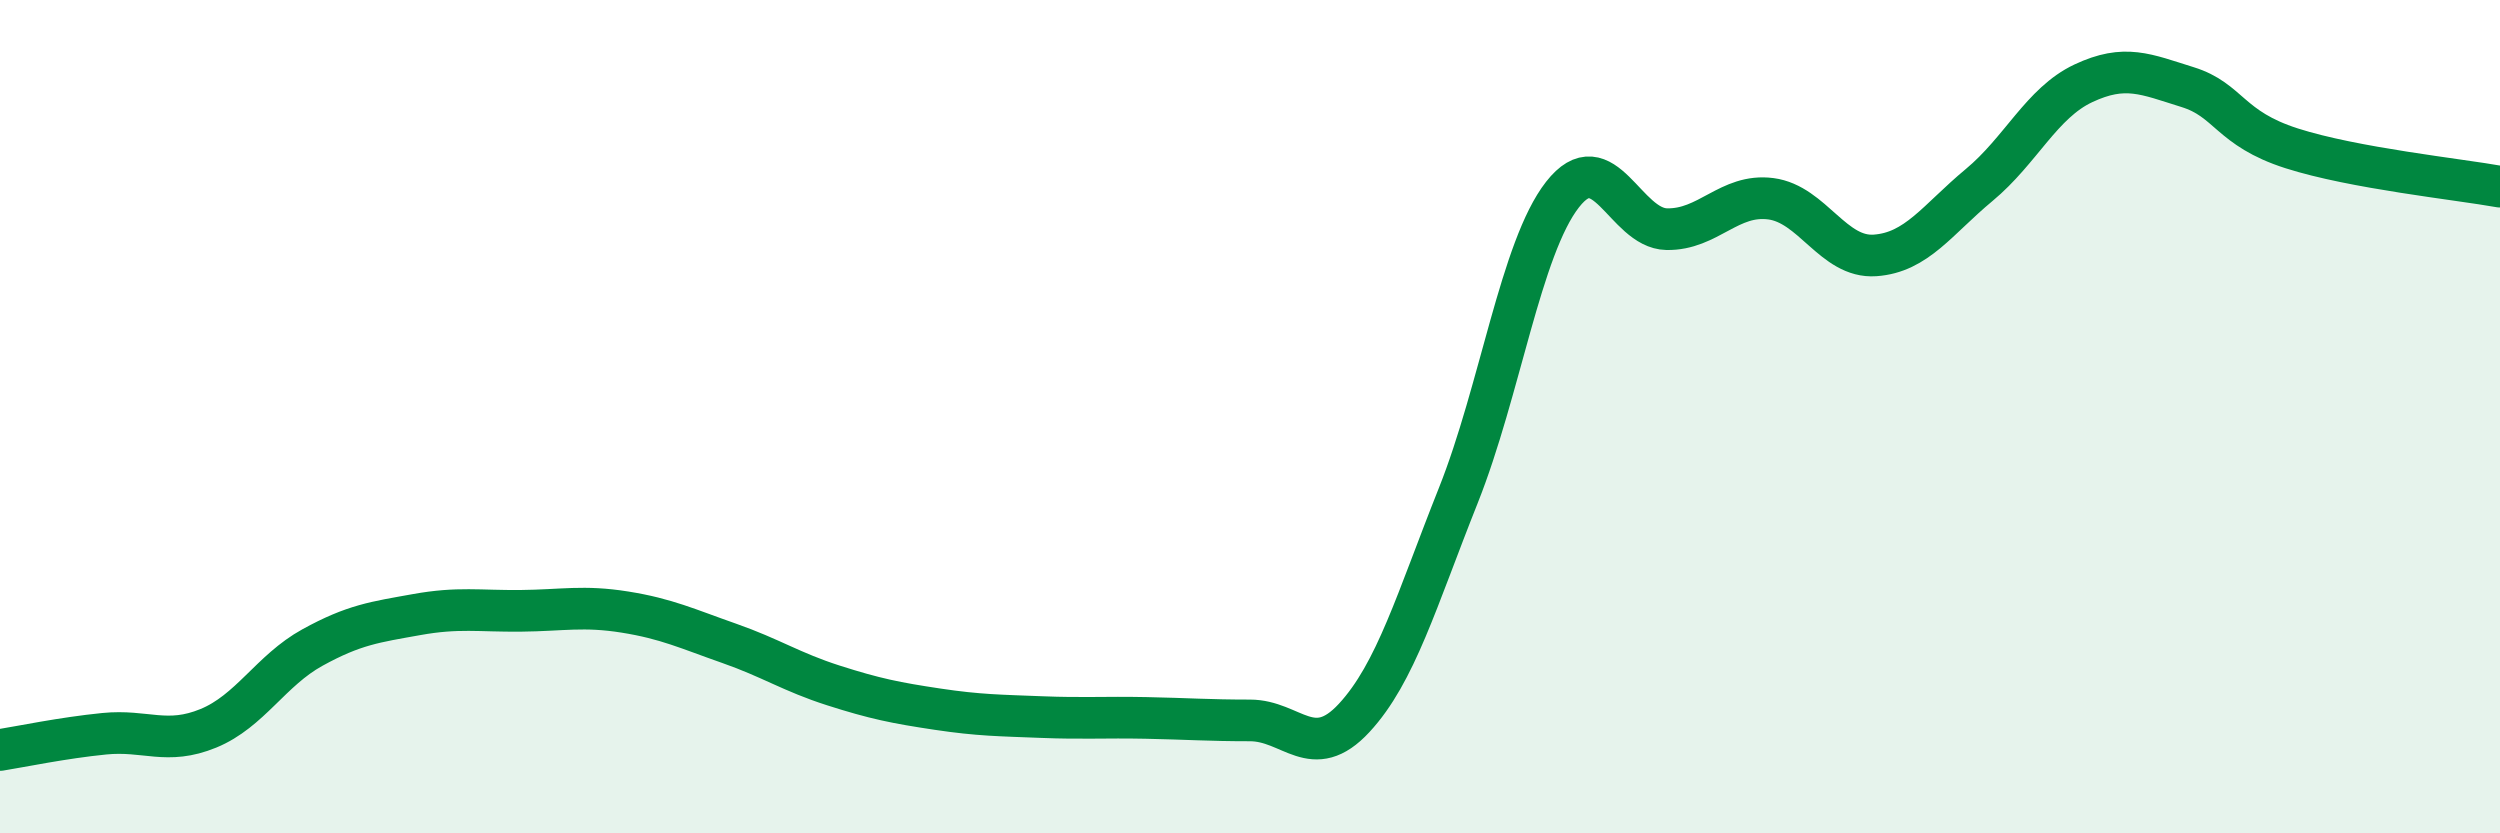
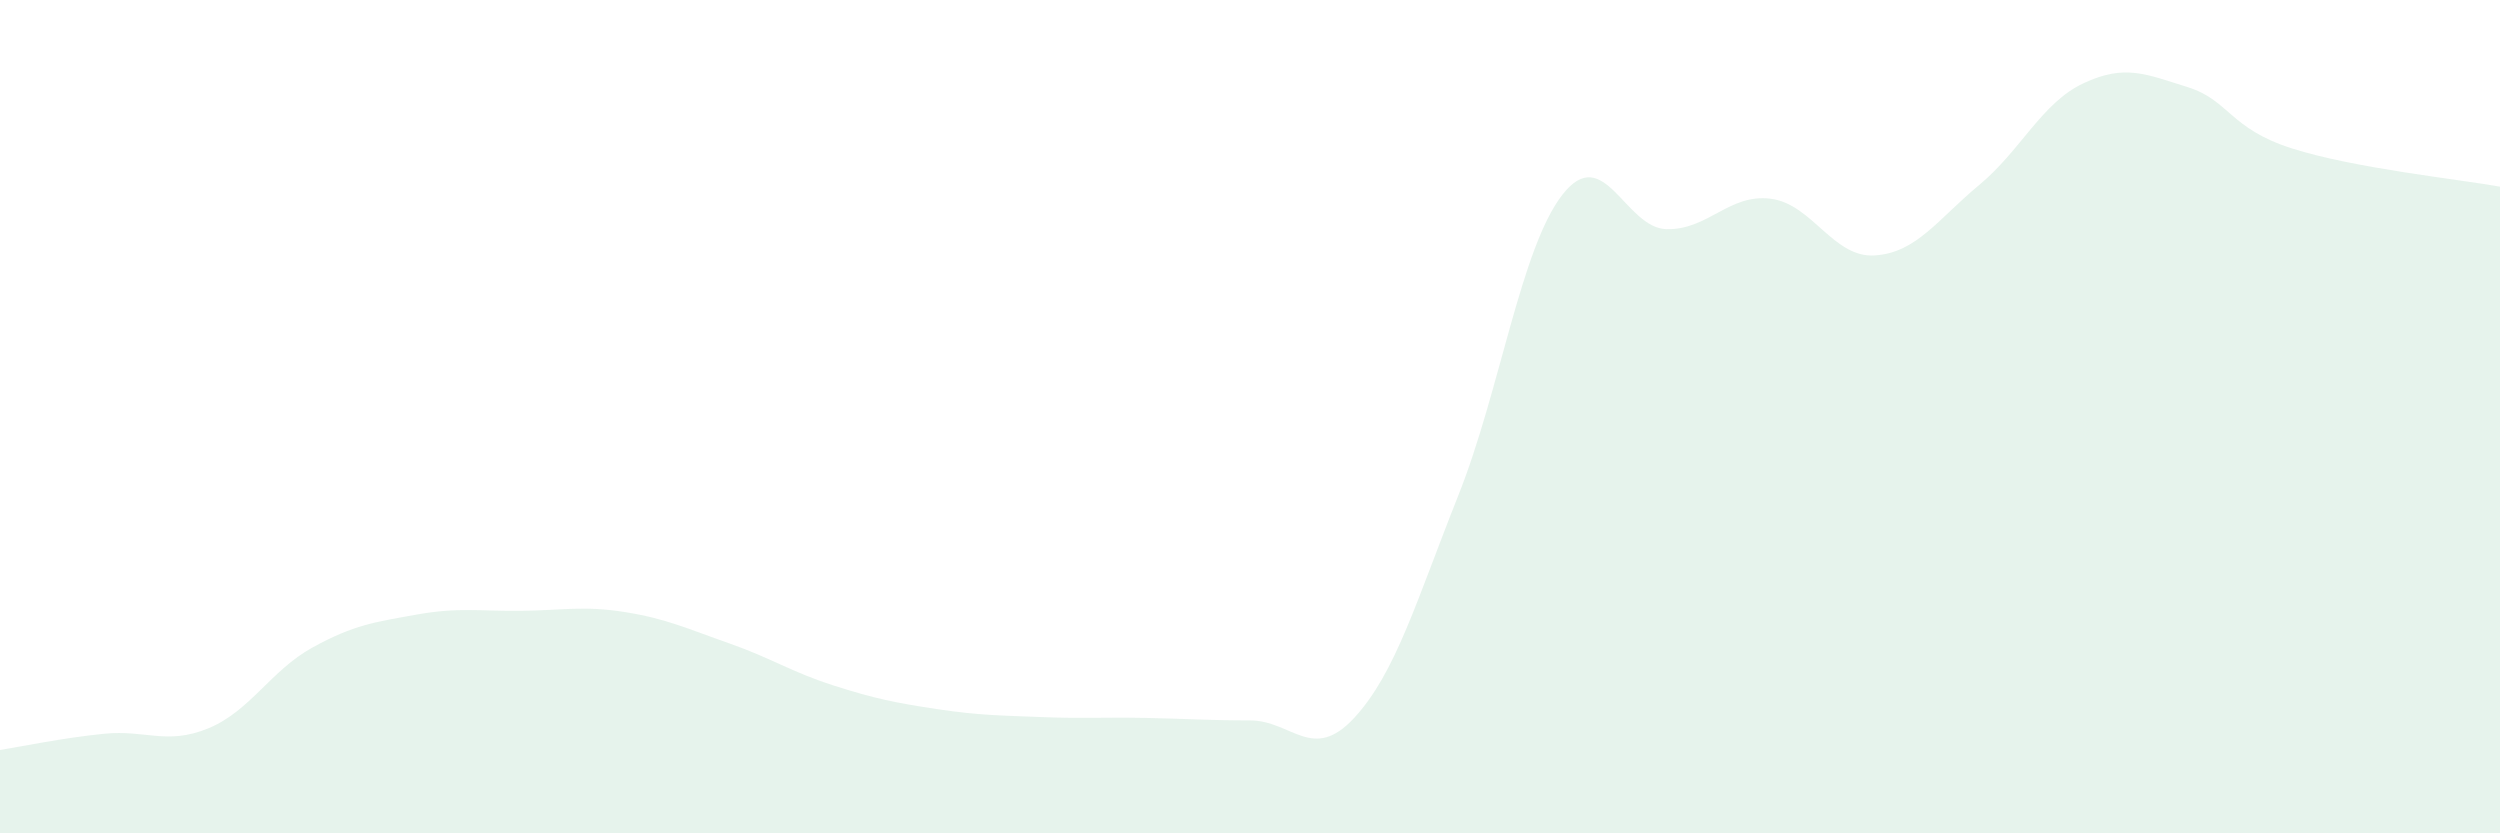
<svg xmlns="http://www.w3.org/2000/svg" width="60" height="20" viewBox="0 0 60 20">
  <path d="M 0,18 C 0.5,17.92 1.5,17.71 2.5,17.61 C 3.5,17.51 4,17.89 5,17.48 C 6,17.07 6.5,16.09 7.5,15.54 C 8.5,14.99 9,14.93 10,14.75 C 11,14.57 11.5,14.67 12.5,14.66 C 13.5,14.65 14,14.53 15,14.69 C 16,14.85 16.5,15.09 17.5,15.44 C 18.5,15.79 19,16.13 20,16.45 C 21,16.77 21.5,16.87 22.5,17.02 C 23.5,17.17 24,17.17 25,17.21 C 26,17.25 26.5,17.21 27.5,17.23 C 28.5,17.25 29,17.29 30,17.29 C 31,17.29 31.5,18.31 32.5,17.23 C 33.5,16.15 34,14.4 35,11.89 C 36,9.38 36.5,5.95 37.5,4.67 C 38.5,3.39 39,5.48 40,5.5 C 41,5.52 41.5,4.64 42.5,4.77 C 43.5,4.9 44,6.2 45,6.13 C 46,6.06 46.5,5.27 47.5,4.44 C 48.5,3.61 49,2.47 50,2 C 51,1.53 51.5,1.78 52.5,2.09 C 53.5,2.4 53.5,3.08 55,3.56 C 56.5,4.04 59,4.3 60,4.48L60 20L0 20Z" fill="#008740" opacity="0.1" stroke-linecap="round" stroke-linejoin="round" />
-   <path d="M 0,18 C 0.5,17.92 1.5,17.71 2.5,17.61 C 3.5,17.51 4,17.89 5,17.48 C 6,17.07 6.5,16.09 7.5,15.54 C 8.5,14.99 9,14.93 10,14.75 C 11,14.57 11.5,14.67 12.5,14.66 C 13.5,14.65 14,14.53 15,14.69 C 16,14.85 16.5,15.09 17.5,15.44 C 18.5,15.79 19,16.13 20,16.45 C 21,16.77 21.5,16.87 22.5,17.02 C 23.5,17.17 24,17.17 25,17.21 C 26,17.25 26.5,17.21 27.5,17.23 C 28.5,17.25 29,17.29 30,17.29 C 31,17.29 31.5,18.31 32.5,17.23 C 33.5,16.15 34,14.4 35,11.89 C 36,9.38 36.5,5.95 37.5,4.67 C 38.5,3.39 39,5.48 40,5.5 C 41,5.52 41.5,4.64 42.5,4.77 C 43.5,4.9 44,6.2 45,6.13 C 46,6.06 46.5,5.27 47.5,4.44 C 48.5,3.61 49,2.47 50,2 C 51,1.53 51.5,1.78 52.5,2.09 C 53.5,2.4 53.5,3.08 55,3.56 C 56.5,4.04 59,4.3 60,4.48" stroke="#008740" stroke-width="1" fill="none" stroke-linecap="round" stroke-linejoin="round" />
</svg>